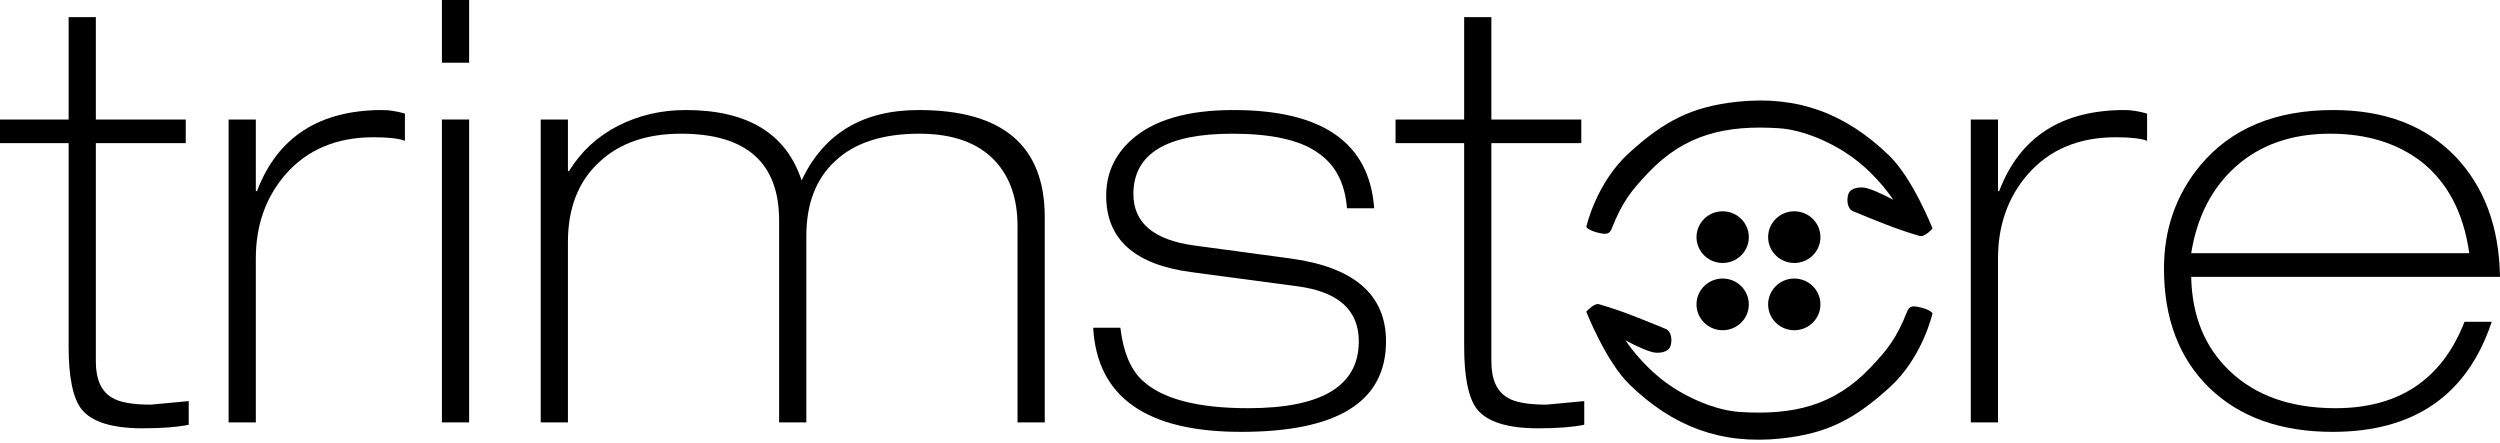
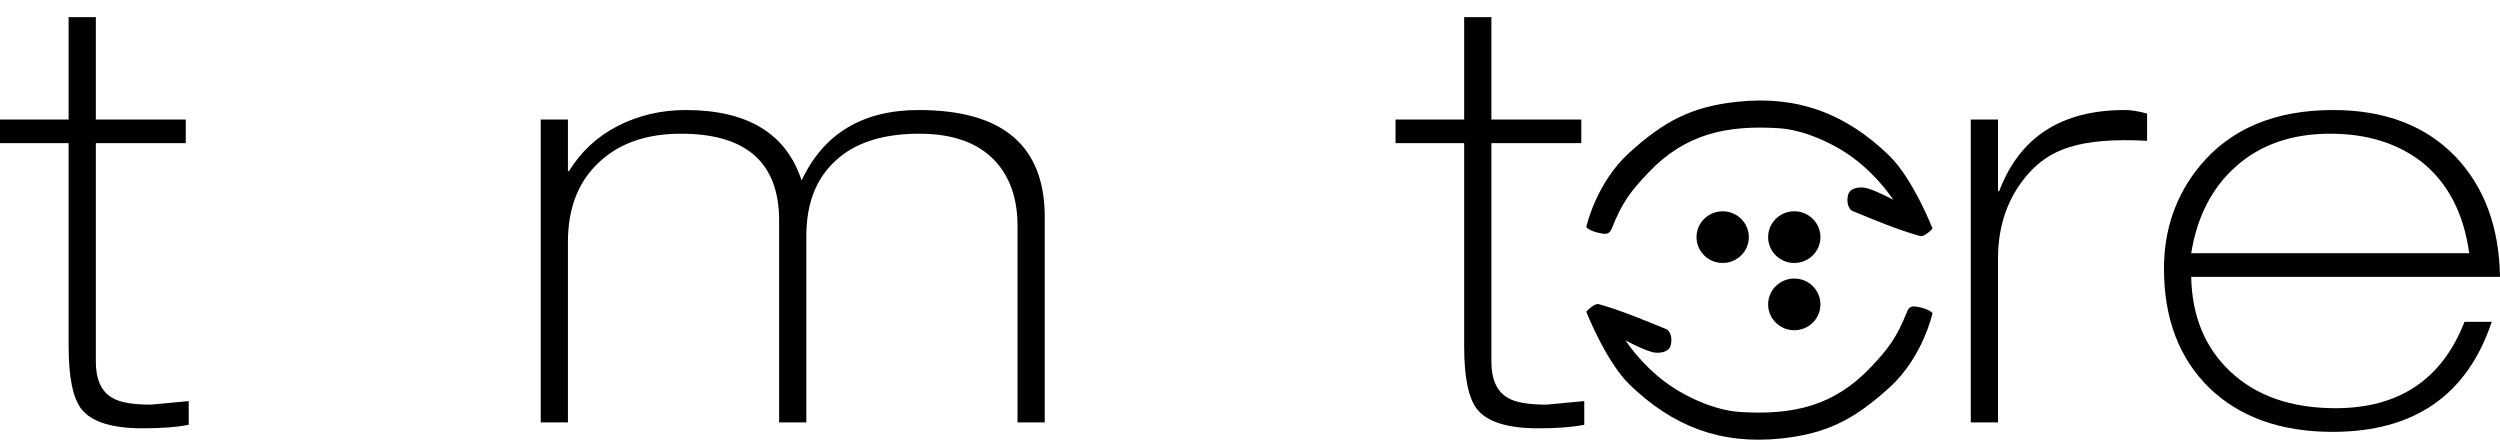
<svg xmlns="http://www.w3.org/2000/svg" width="728" height="129" viewBox="0 0 728 129" fill="none">
  <path d="M509.256 69.053C509.256 73.209 505.846 76.578 501.64 76.578C497.434 76.578 494.024 73.209 494.024 69.053C494.024 64.897 497.434 61.527 501.64 61.527C505.846 61.527 509.256 64.897 509.256 69.053Z" fill="#000000" />
  <path d="M530.11 69.053C530.11 73.209 526.7 76.578 522.494 76.578C518.287 76.578 514.878 73.209 514.878 69.053C514.878 64.897 518.287 61.527 522.494 61.527C526.7 61.527 530.11 64.897 530.11 69.053Z" fill="#000000" />
  <path d="M530.11 88.637C530.11 92.793 526.7 96.163 522.494 96.163C518.287 96.163 514.878 92.793 514.878 88.637C514.878 84.481 518.287 81.112 522.494 81.112C526.7 81.112 530.11 84.481 530.11 88.637Z" fill="#000000" />
-   <path d="M509.256 88.637C509.256 92.793 505.846 96.163 501.64 96.163C497.434 96.163 494.024 92.793 494.024 88.637C494.024 84.481 497.434 81.112 501.64 81.112C505.846 81.112 509.256 84.481 509.256 88.637Z" fill="#000000" />
  <path d="M466.279 67.965C467.547 68.195 468.651 68.237 469.271 66.696C472.445 58.807 474.779 55.79 479.97 50.309C490.58 39.105 502.547 36.346 518.051 37.343C524.986 37.789 533.512 41.445 539.63 45.956C547.013 51.401 551.326 58.197 551.326 58.197C551.326 58.197 546.883 55.725 543.71 54.818C541.822 54.279 538.949 54.607 538.27 56.45C537.639 58.163 537.939 60.841 539.63 61.528C545.886 64.066 552.052 66.719 559.033 68.714C560.499 69.133 562.75 66.538 562.75 66.538C562.75 66.538 557.085 52.051 550.148 45.322C537.535 33.089 523.559 27.792 506.083 29.612C492.519 31.025 484.543 35.323 474.439 44.482C464.738 53.277 461.927 66.085 461.927 66.085C461.927 66.085 462.653 67.306 466.279 67.965Z" fill="#000000" />
  <path d="M558.398 89.342C557.13 89.111 556.026 89.07 555.406 90.611C552.233 98.499 549.898 101.516 544.707 106.998C534.097 118.202 522.131 120.961 506.627 119.964C499.692 119.518 491.166 115.862 485.048 111.35C477.665 105.906 473.351 99.11 473.351 99.11C473.351 99.11 477.794 101.582 480.968 102.489C482.856 103.028 485.729 102.7 486.408 100.857C487.038 99.144 486.739 96.465 485.048 95.779C478.792 93.24 472.626 90.587 465.645 88.593C464.179 88.174 461.927 90.769 461.927 90.769C461.927 90.769 467.592 105.256 474.53 111.985C487.143 124.218 501.119 129.515 518.595 127.694C532.158 126.282 540.135 121.984 550.238 112.825C559.94 104.03 562.75 91.222 562.75 91.222C562.75 91.222 562.025 90 558.398 89.342Z" fill="#000000" />
  <path d="M19.983 34.798V4.996H27.908V34.798H54.093V41.689H27.908V105.257C27.908 110.425 29.458 113.928 32.559 115.765C34.741 117.143 38.531 117.833 43.929 117.833C44.044 117.833 47.719 117.488 54.954 116.799V123.69C51.623 124.379 47.145 124.723 41.517 124.723C32.674 124.723 26.759 122.886 23.773 119.211C21.247 115.995 19.983 109.908 19.983 100.95V41.689H0V34.798H19.983Z" fill="#000000" />
-   <path d="M66.57 123.001V34.798H74.495V55.643H74.839C80.811 39.909 92.985 32.042 111.36 32.042C113.313 32.042 115.495 32.387 117.907 33.076V41C116.069 40.311 113.026 39.967 108.776 39.967C97.981 39.967 89.425 43.584 83.108 50.82C77.366 57.481 74.495 65.635 74.495 75.282V123.001H66.57Z" fill="#000000" />
-   <path d="M128.684 123.001V34.798H136.609V123.001H128.684ZM128.684 18.261V0H136.609V18.261H128.684Z" fill="#000000" />
  <path d="M157.456 123.001V34.798H165.38V49.786H165.725C169.17 44.158 173.879 39.794 179.851 36.694C185.938 33.593 192.542 32.042 199.662 32.042C217.693 32.042 228.948 38.876 233.427 52.542C239.858 38.876 251.228 32.042 267.536 32.042C291.999 32.042 304.23 42.436 304.23 63.223V123.001H296.305V65.807C296.305 57.883 294.123 51.566 289.759 46.857C284.821 41.574 277.471 38.933 267.709 38.933C257.028 38.933 248.874 41.574 243.246 46.857C237.619 52.026 234.805 59.318 234.805 68.736V123.001H226.881V64.257C226.881 47.374 217.348 38.933 198.284 38.933C188.407 38.933 180.54 41.632 174.683 47.03C168.481 52.657 165.38 60.467 165.38 70.458V123.001H157.456Z" fill="#000000" />
-   <path d="M400.161 60.639H392.237C391.663 53.174 388.734 47.719 383.451 44.273C378.283 40.713 370.071 38.933 358.816 38.933C339.637 38.933 330.047 44.79 330.047 56.505C330.047 64.888 335.962 69.884 347.791 71.492L375.871 75.282C394.361 77.808 403.607 85.848 403.607 99.4C403.607 116.971 389.538 125.757 361.401 125.757C333.837 125.757 319.482 115.65 318.333 95.438H326.257C327.061 102.328 329.129 107.382 332.459 110.597C338.201 116.11 348.538 118.866 363.468 118.866C384.944 118.866 395.682 112.377 395.682 99.4C395.682 90.327 389.768 84.986 377.938 83.379L346.93 79.244C330.392 77.062 322.123 69.654 322.123 57.021C322.123 50.59 324.535 45.192 329.358 40.828C335.79 34.971 345.724 32.042 359.161 32.042C385.116 32.042 398.783 41.575 400.161 60.639Z" fill="#000000" />
  <path d="M426.365 34.798V4.996H434.289V34.798H460.474V41.689H434.289V105.257C434.289 110.425 435.84 113.928 438.941 115.765C441.123 117.143 444.913 117.833 450.311 117.833C450.425 117.833 454.1 117.488 461.336 116.799V123.69C458.005 124.379 453.526 124.723 447.899 124.723C439.056 124.723 433.141 122.886 430.155 119.211C427.628 115.995 426.365 109.908 426.365 100.95V41.689H406.382V34.798H426.365Z" fill="#000000" />
-   <path d="M573.894 123V34.798H581.818V55.643H582.163C588.135 39.909 600.309 32.042 618.684 32.042C620.636 32.042 622.818 32.386 625.23 33.076V41C623.393 40.311 620.349 39.966 616.1 39.966C605.304 39.966 596.748 43.584 590.432 50.819C584.689 57.48 581.818 65.635 581.818 75.282V123H573.894Z" fill="#000000" />
+   <path d="M573.894 123V34.798H581.818V55.643H582.163C588.135 39.909 600.309 32.042 618.684 32.042C620.636 32.042 622.818 32.386 625.23 33.076V41C605.304 39.966 596.748 43.584 590.432 50.819C584.689 57.48 581.818 65.635 581.818 75.282V123H573.894Z" fill="#000000" />
  <path d="M728 80.622H638.075C638.305 91.992 642.037 101.122 649.273 108.013C656.852 115.248 667.131 118.866 680.109 118.866C698.599 118.866 711.117 110.482 717.664 93.715H725.588C718.468 115.076 703.021 125.757 679.248 125.757C664.203 125.757 652.259 121.507 643.415 113.009C634.572 104.395 630.151 92.796 630.151 78.21C630.151 66.726 633.653 56.734 640.659 48.235C649.617 37.44 662.537 32.042 679.42 32.042C694.465 32.042 706.351 36.578 715.08 45.651C723.463 54.495 727.77 66.151 728 80.622ZM638.075 73.731H719.042C717.434 62.132 712.84 53.289 705.26 47.202C698.14 41.689 689.239 38.933 678.558 38.933C667.418 38.933 658.288 42.091 651.168 48.408C644.162 54.609 639.798 63.051 638.075 73.731Z" fill="#000000" />
</svg>